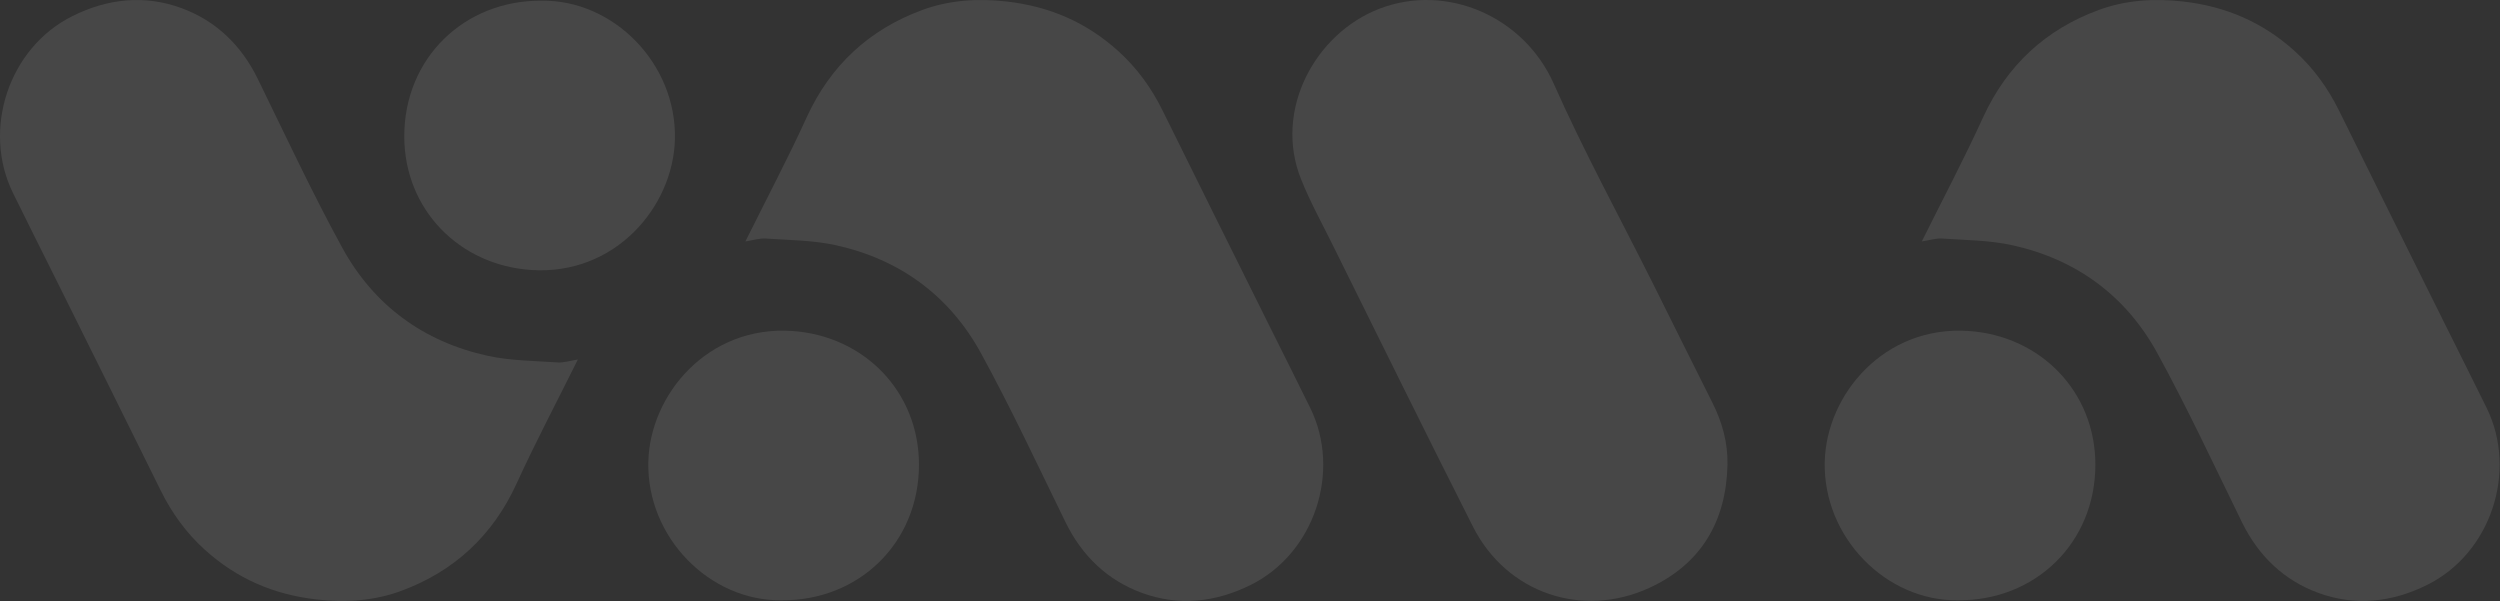
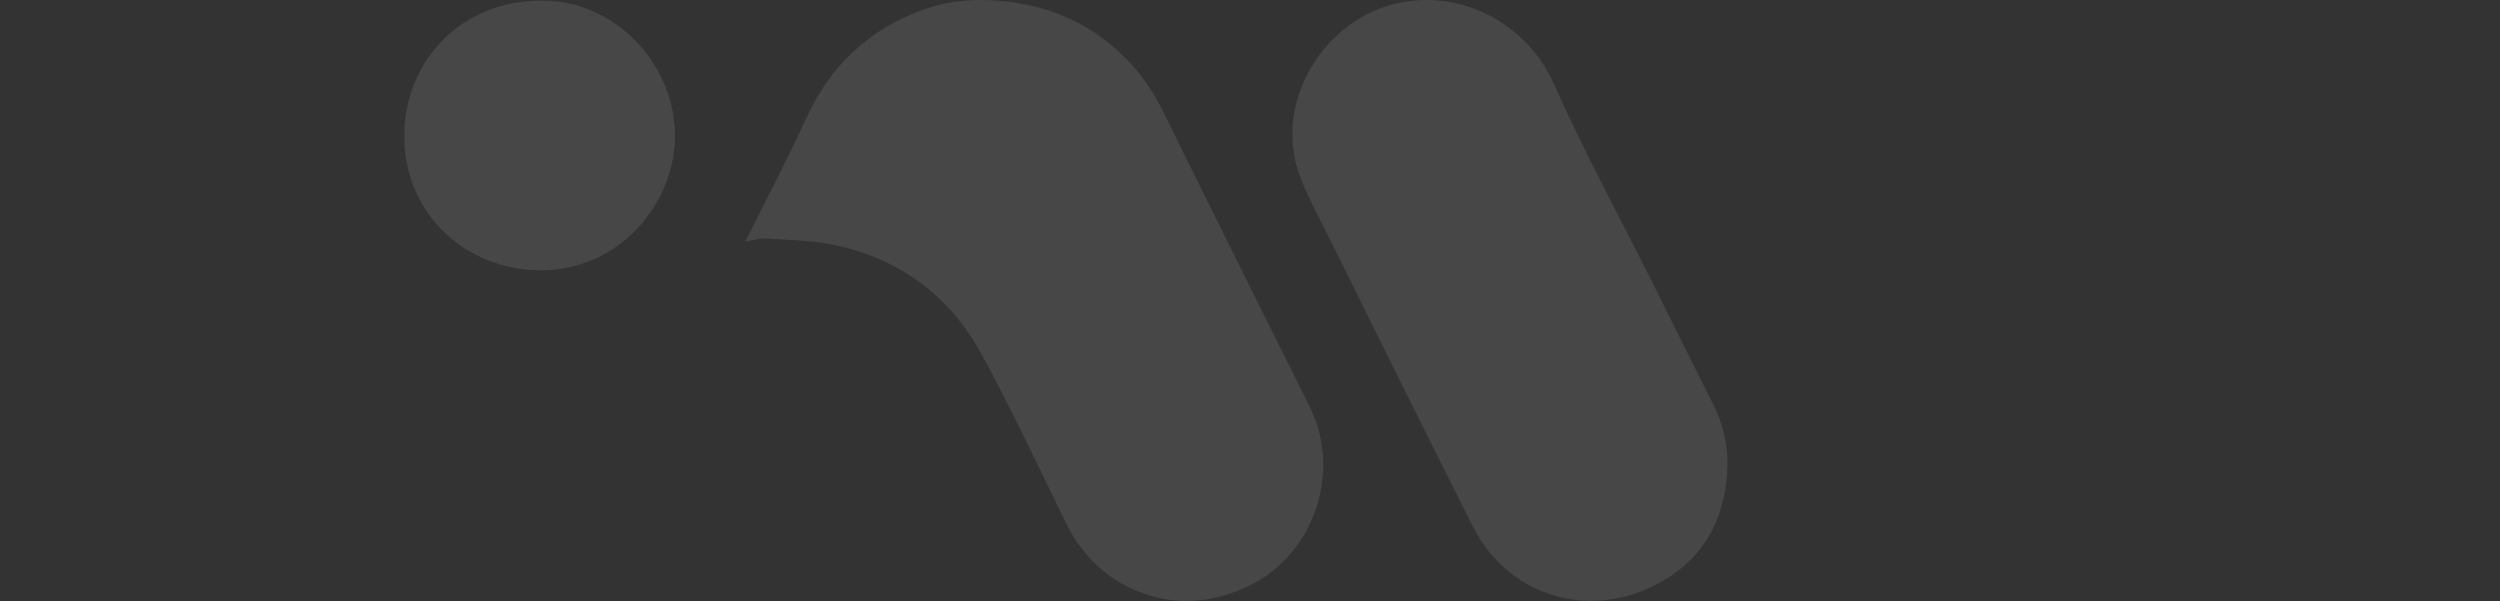
<svg xmlns="http://www.w3.org/2000/svg" width="1181" height="284" viewBox="0 0 1181 284" fill="none">
  <rect x="0" y="0" width="1181" height="284" fill="#333333" stroke="none" />
  <g opacity="0.1">
    <path d="M352.117 114.06C362.087 93.989 372.141 74.989 381.056 55.474C392.312 30.835 410.655 13.941 435.625 4.737C448.241 0.086 461.665 -0.859 475.536 0.711C495.859 3.01 513.268 10.586 528.247 24.11C537.061 32.064 543.934 41.525 549.205 52.219C565.716 85.704 582.375 119.121 598.981 152.558C605.633 165.946 612.379 179.292 618.968 192.716C633.668 222.657 621.026 261.292 590.885 276.292C574.127 284.634 556.686 286.425 539.35 280.051C523.133 274.092 511.126 262.563 503.382 246.739C490.278 219.974 477.683 192.91 463.377 166.791C448.545 139.722 425.125 122.512 394.863 115.839C384.116 113.472 372.829 113.445 361.762 112.684C358.785 112.479 355.724 113.508 352.117 114.06Z" fill="white" />
    <path d="M816.059 219.746C815.413 246.506 803.432 266.588 779.061 277.749C747.592 292.166 711.824 280.416 695.801 248.737C673.314 204.29 651.338 159.586 629.188 114.966C624.179 104.875 618.719 94.947 614.561 84.505C601.593 51.933 621.386 15.671 651.794 4.063C683.547 -8.054 719.909 7.859 733.958 39.491C748.212 71.579 765.112 102.491 780.836 133.929C790.197 152.645 799.458 171.409 808.876 190.099C813.575 199.429 816.305 209.162 816.059 219.746Z" fill="white" />
-     <path d="M369.226 283.563C335.3 284.046 305.411 253.826 306.272 218.131C307.044 186.279 334.46 153.702 374.182 156.354C408.192 158.627 434.08 184.982 434.122 219.423C434.158 256.425 405.766 283.857 369.226 283.563Z" fill="white" />
-     <path d="M272.985 169.834C263.015 189.905 252.961 208.905 244.046 228.419C232.79 253.058 214.446 269.952 189.477 279.156C176.861 283.807 163.437 284.752 149.566 283.183C129.243 280.883 111.834 273.307 96.85 259.783C88.04 251.829 81.168 242.369 75.897 231.674C59.386 198.189 42.727 164.773 26.121 131.335C19.469 117.947 12.723 104.601 6.134 91.177C-8.566 61.236 4.076 22.601 34.217 7.601C50.975 -0.741 68.416 -2.531 85.751 3.842C101.969 9.801 113.976 21.33 121.72 37.154C134.824 63.919 147.419 90.983 161.725 117.102C176.557 144.171 199.977 161.381 230.239 168.054C240.985 170.422 252.273 170.448 263.34 171.209C266.317 171.414 269.378 170.385 272.985 169.834Z" fill="white" />
    <path d="M255.877 0.33C289.803 -0.153 319.691 30.067 318.83 65.762C318.058 97.614 290.643 130.191 250.921 127.539C216.911 125.266 191.023 98.911 190.981 64.47C190.944 27.468 219.336 0.036 255.877 0.33Z" fill="white" />
-     <path d="M907.852 114.06C917.821 93.989 927.875 74.989 936.79 55.474C948.046 30.835 966.39 13.941 991.359 4.737C1003.98 0.086 1017.4 -0.859 1031.27 0.711C1051.59 3.01 1069 10.586 1083.99 24.11C1092.8 32.064 1099.67 41.525 1104.94 52.219C1121.45 85.704 1138.11 119.121 1154.72 152.558C1161.37 165.946 1168.11 179.292 1174.7 192.716C1189.4 222.657 1176.76 261.292 1146.62 276.292C1129.86 284.634 1112.42 286.425 1095.08 280.051C1078.87 274.092 1066.86 262.563 1059.12 246.739C1046.01 219.974 1033.42 192.91 1019.11 166.791C1004.28 139.722 980.859 122.512 950.598 115.839C939.851 113.472 928.563 113.445 917.496 112.684C914.519 112.479 911.458 113.508 907.852 114.06Z" fill="white" />
-     <path d="M924.958 283.563C891.032 284.046 861.143 253.826 862.004 218.131C862.776 186.279 890.192 153.702 929.914 156.354C963.924 158.627 989.812 184.982 989.854 219.423C989.891 256.425 961.499 283.857 924.958 283.563Z" fill="white" />
  </g>
</svg>